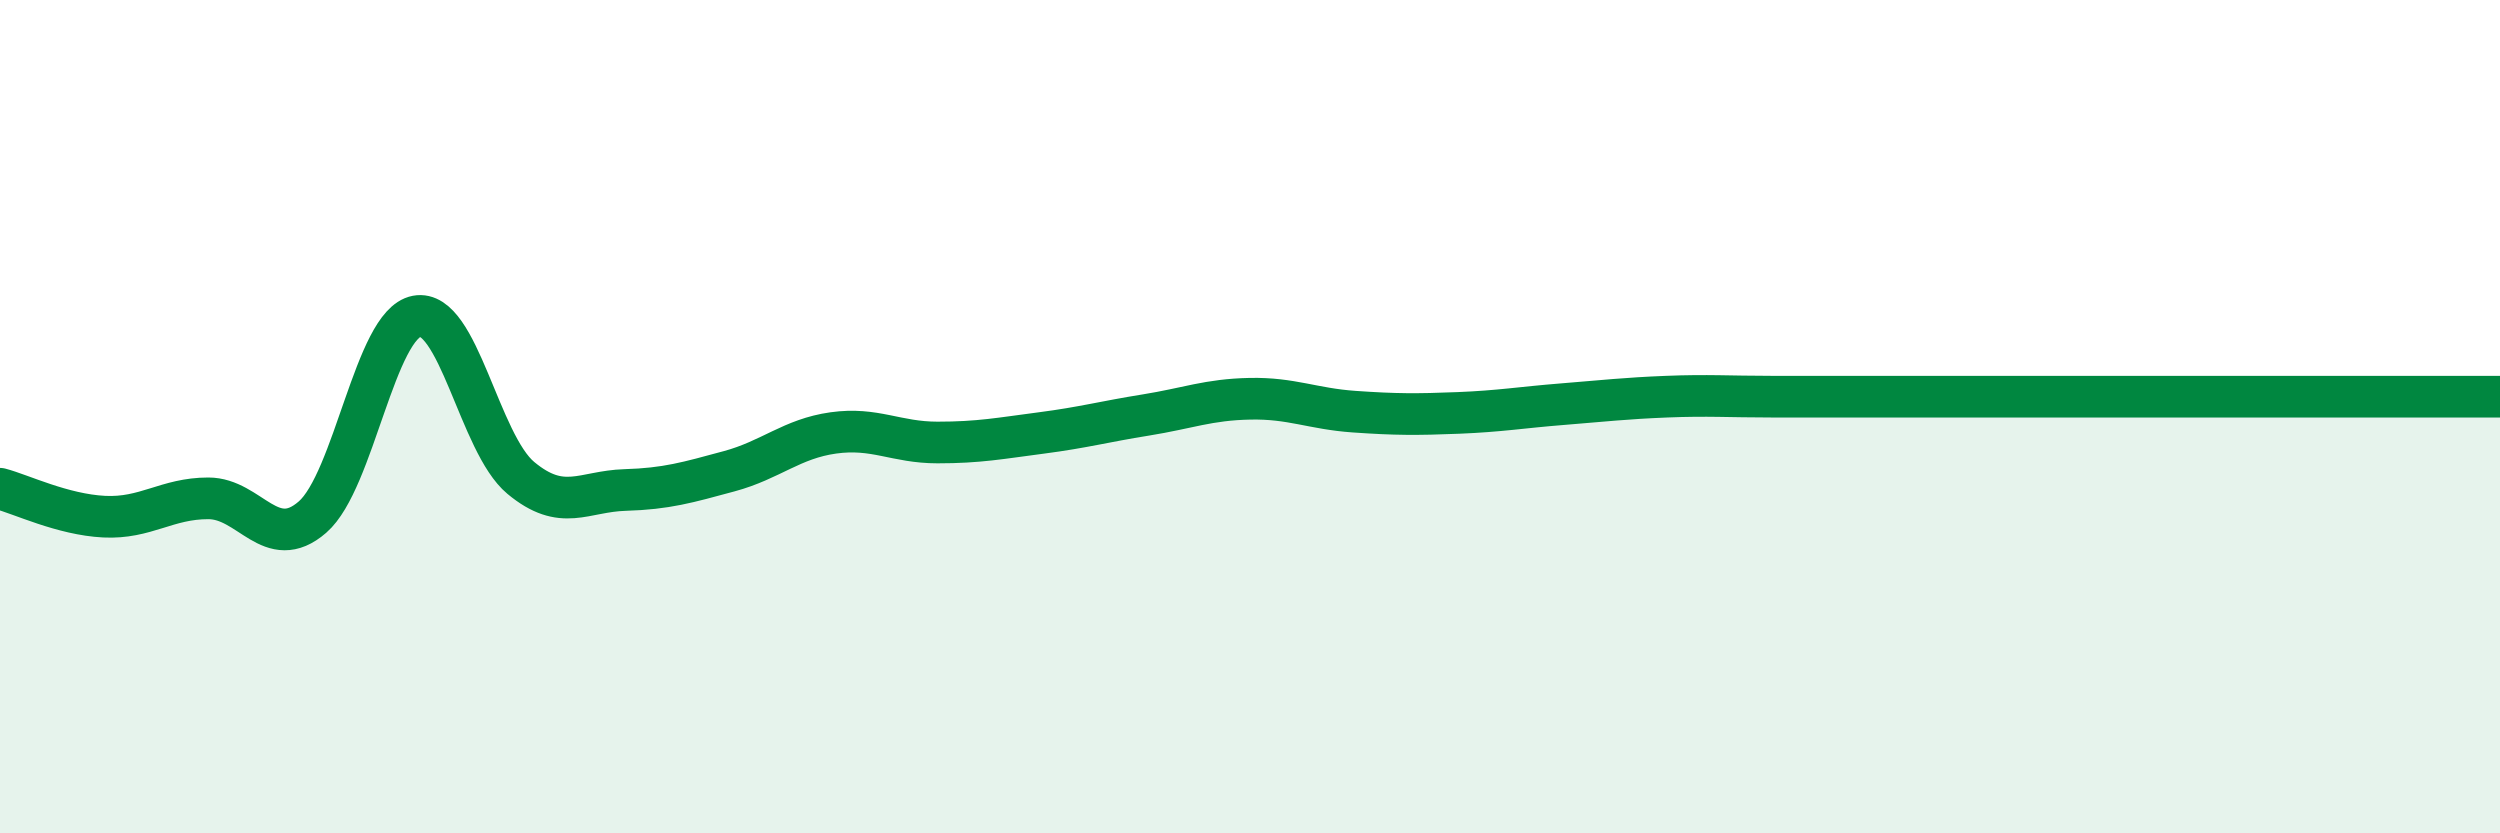
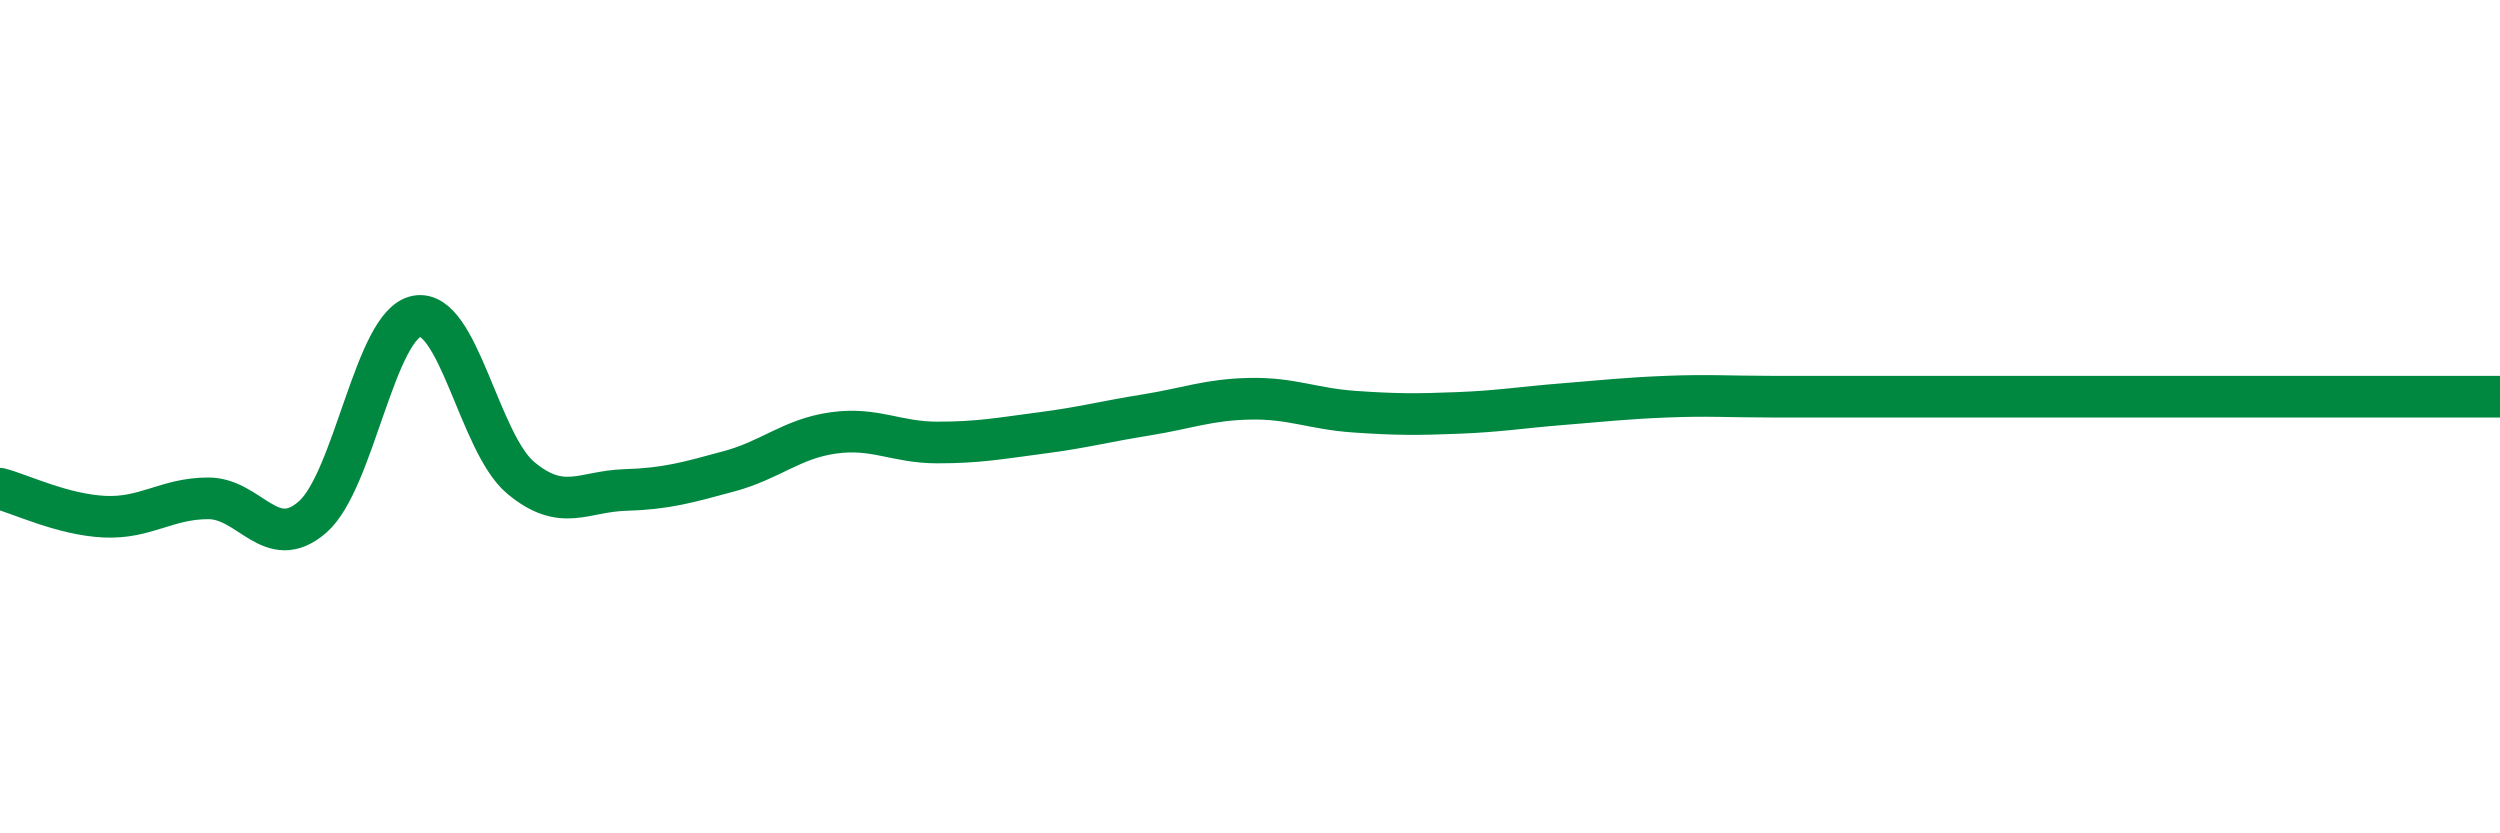
<svg xmlns="http://www.w3.org/2000/svg" width="60" height="20" viewBox="0 0 60 20">
-   <path d="M 0,11.73 C 0.5,11.86 1.5,12.35 2.5,12.4 C 3.5,12.45 4,11.96 5,11.96 C 6,11.96 6.5,13.28 7.5,12.41 C 8.5,11.54 9,7.78 10,7.59 C 11,7.4 11.5,10.64 12.5,11.47 C 13.5,12.3 14,11.79 15,11.76 C 16,11.73 16.5,11.58 17.5,11.31 C 18.5,11.04 19,10.53 20,10.39 C 21,10.25 21.5,10.62 22.5,10.62 C 23.5,10.62 24,10.52 25,10.39 C 26,10.26 26.5,10.12 27.5,9.96 C 28.5,9.8 29,9.59 30,9.57 C 31,9.55 31.5,9.81 32.5,9.88 C 33.5,9.95 34,9.95 35,9.91 C 36,9.87 36.5,9.78 37.5,9.7 C 38.5,9.62 39,9.56 40,9.52 C 41,9.48 41.5,9.52 42.5,9.52 C 43.5,9.52 44,9.52 45,9.52 C 46,9.52 46.5,9.52 47.5,9.52 C 48.5,9.52 49,9.52 50,9.52 C 51,9.52 51.5,9.52 52.5,9.52 C 53.5,9.52 54,9.52 55,9.52 C 56,9.52 56.5,9.52 57.5,9.52 C 58.5,9.52 59.5,9.52 60,9.52L60 20L0 20Z" fill="#008740" opacity="0.1" stroke-linecap="round" stroke-linejoin="round" />
  <path d="M 0,11.73 C 0.5,11.86 1.5,12.35 2.5,12.4 C 3.5,12.45 4,11.96 5,11.96 C 6,11.96 6.5,13.28 7.5,12.41 C 8.5,11.54 9,7.78 10,7.59 C 11,7.4 11.5,10.64 12.5,11.47 C 13.5,12.3 14,11.79 15,11.76 C 16,11.73 16.5,11.58 17.5,11.31 C 18.5,11.04 19,10.53 20,10.39 C 21,10.25 21.5,10.62 22.5,10.62 C 23.5,10.62 24,10.52 25,10.39 C 26,10.26 26.5,10.12 27.5,9.96 C 28.5,9.8 29,9.59 30,9.57 C 31,9.55 31.5,9.81 32.5,9.88 C 33.5,9.95 34,9.95 35,9.91 C 36,9.87 36.5,9.78 37.5,9.7 C 38.5,9.62 39,9.56 40,9.52 C 41,9.48 41.5,9.52 42.5,9.52 C 43.5,9.52 44,9.52 45,9.52 C 46,9.52 46.5,9.52 47.5,9.52 C 48.5,9.52 49,9.52 50,9.52 C 51,9.52 51.5,9.52 52.5,9.52 C 53.5,9.52 54,9.52 55,9.52 C 56,9.52 56.5,9.52 57.5,9.52 C 58.5,9.52 59.5,9.52 60,9.52" stroke="#008740" stroke-width="1" fill="none" stroke-linecap="round" stroke-linejoin="round" />
</svg>